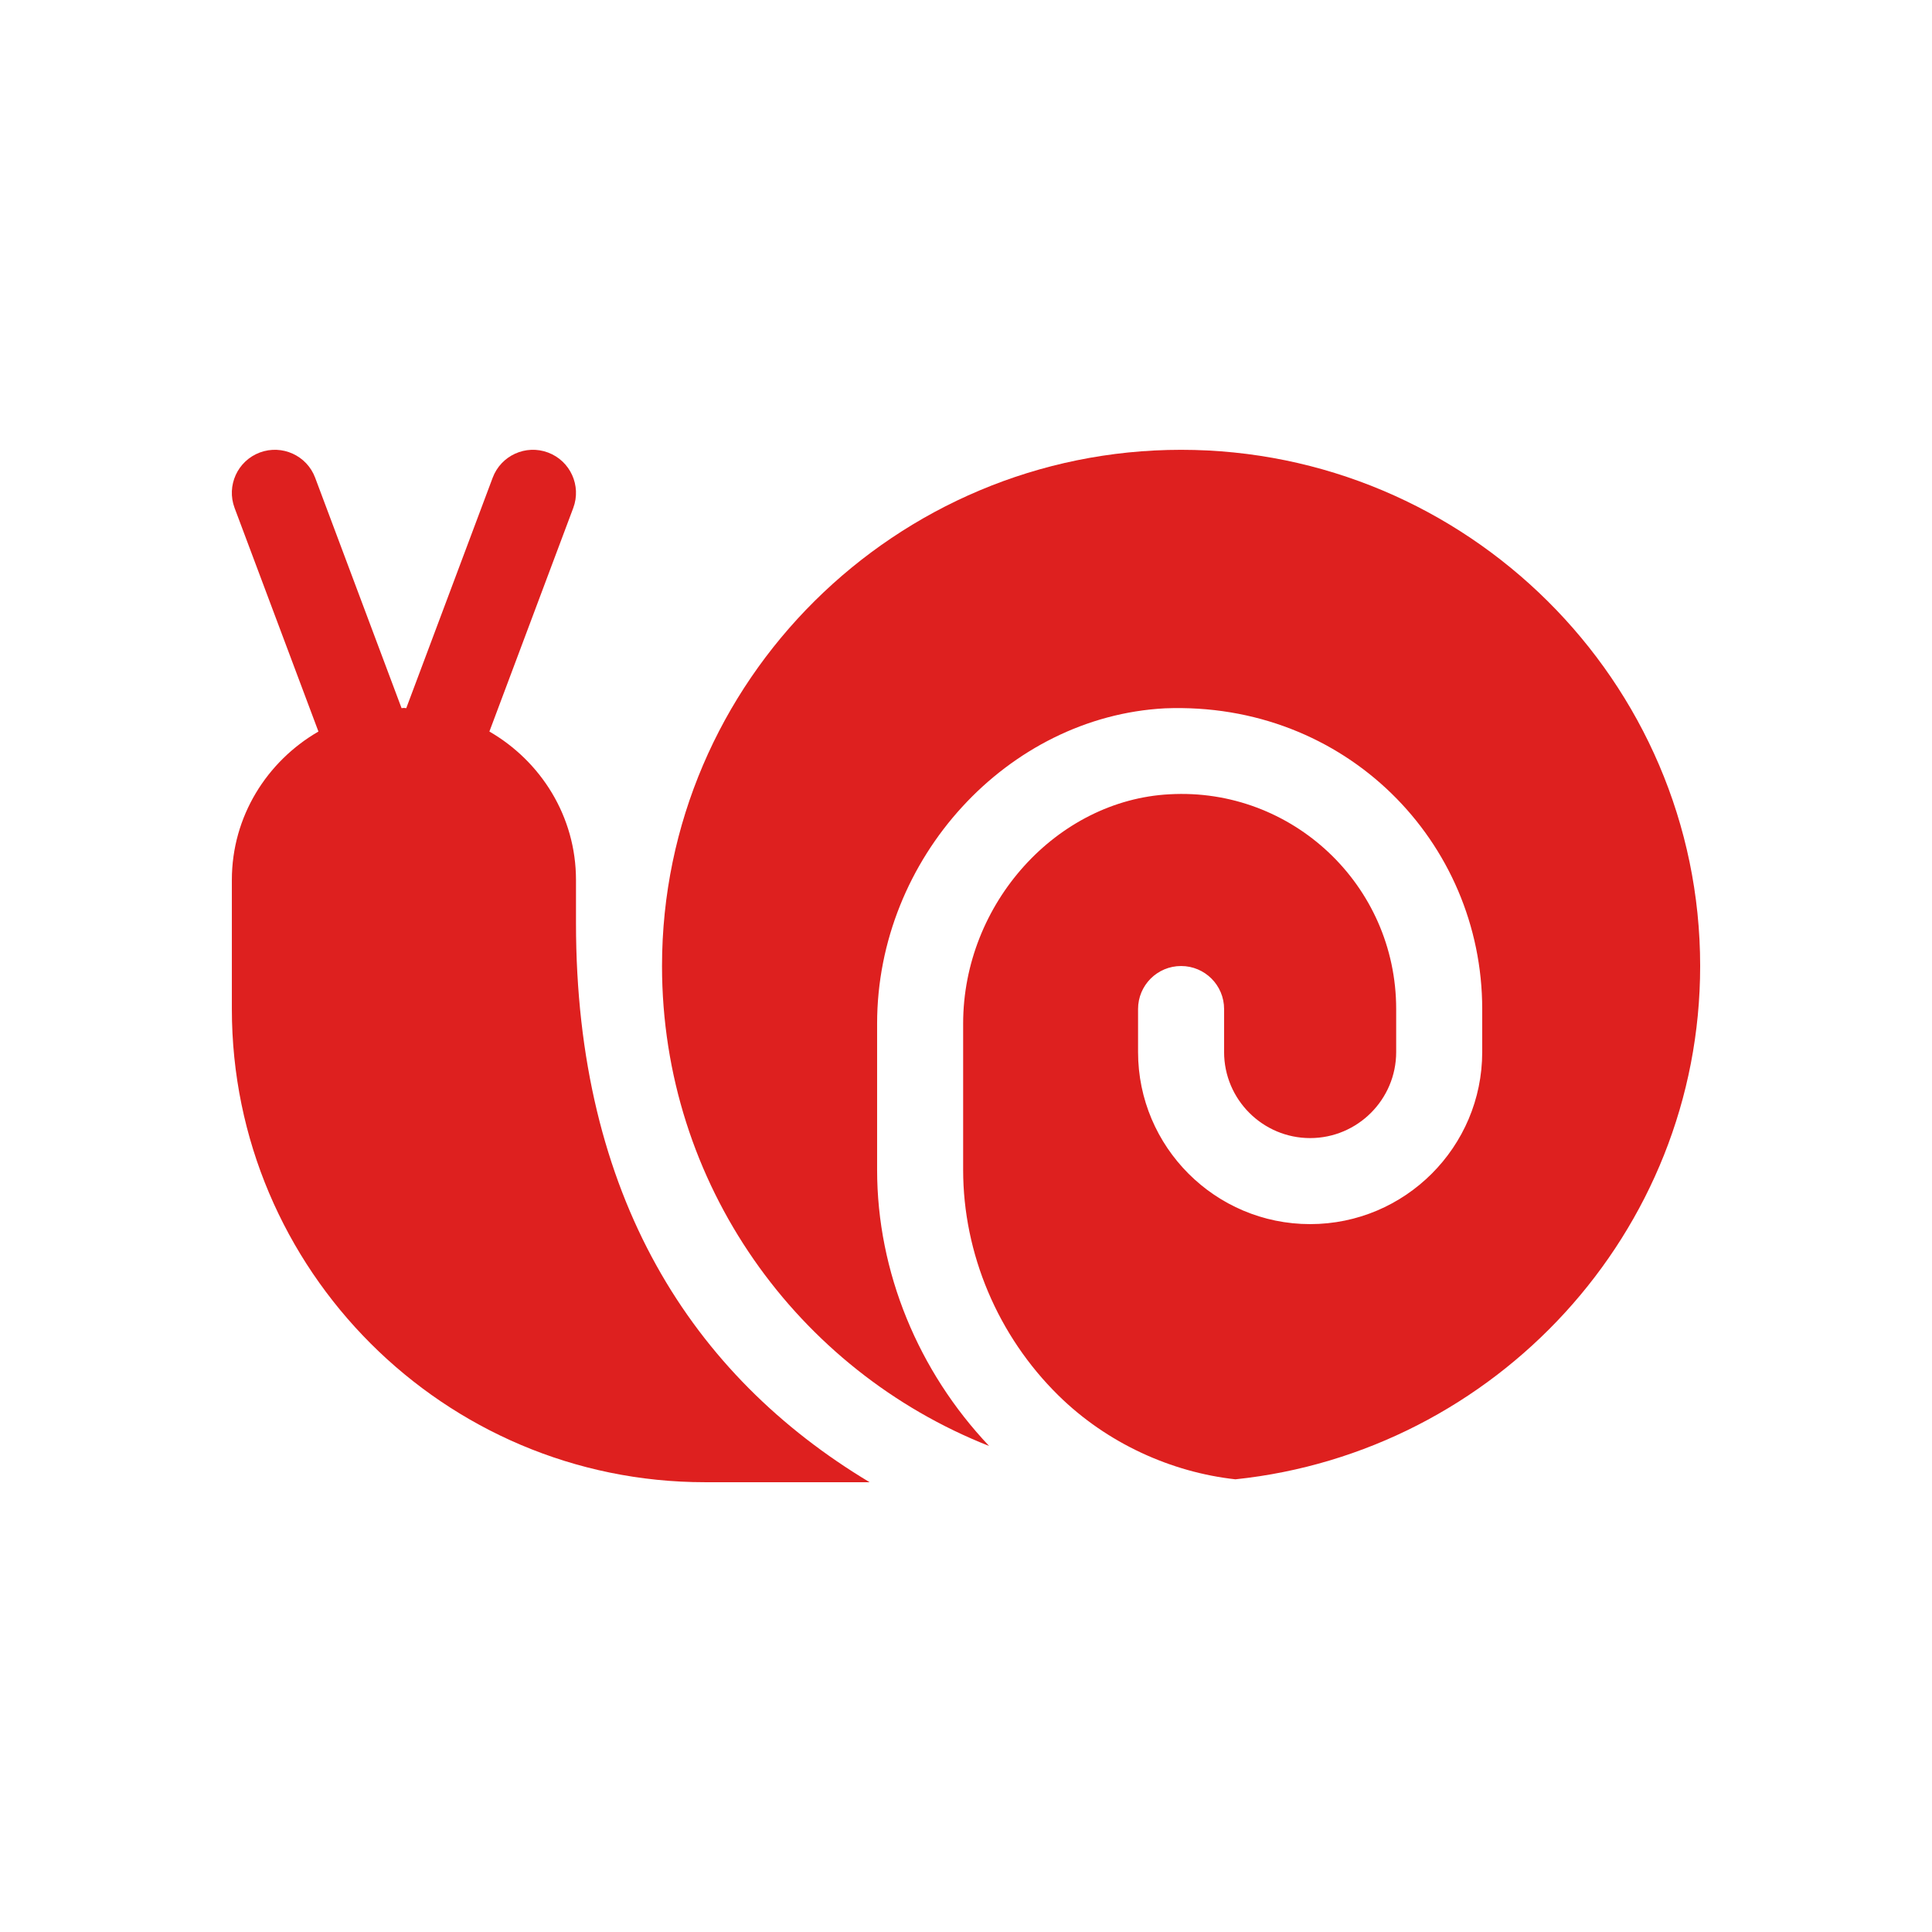
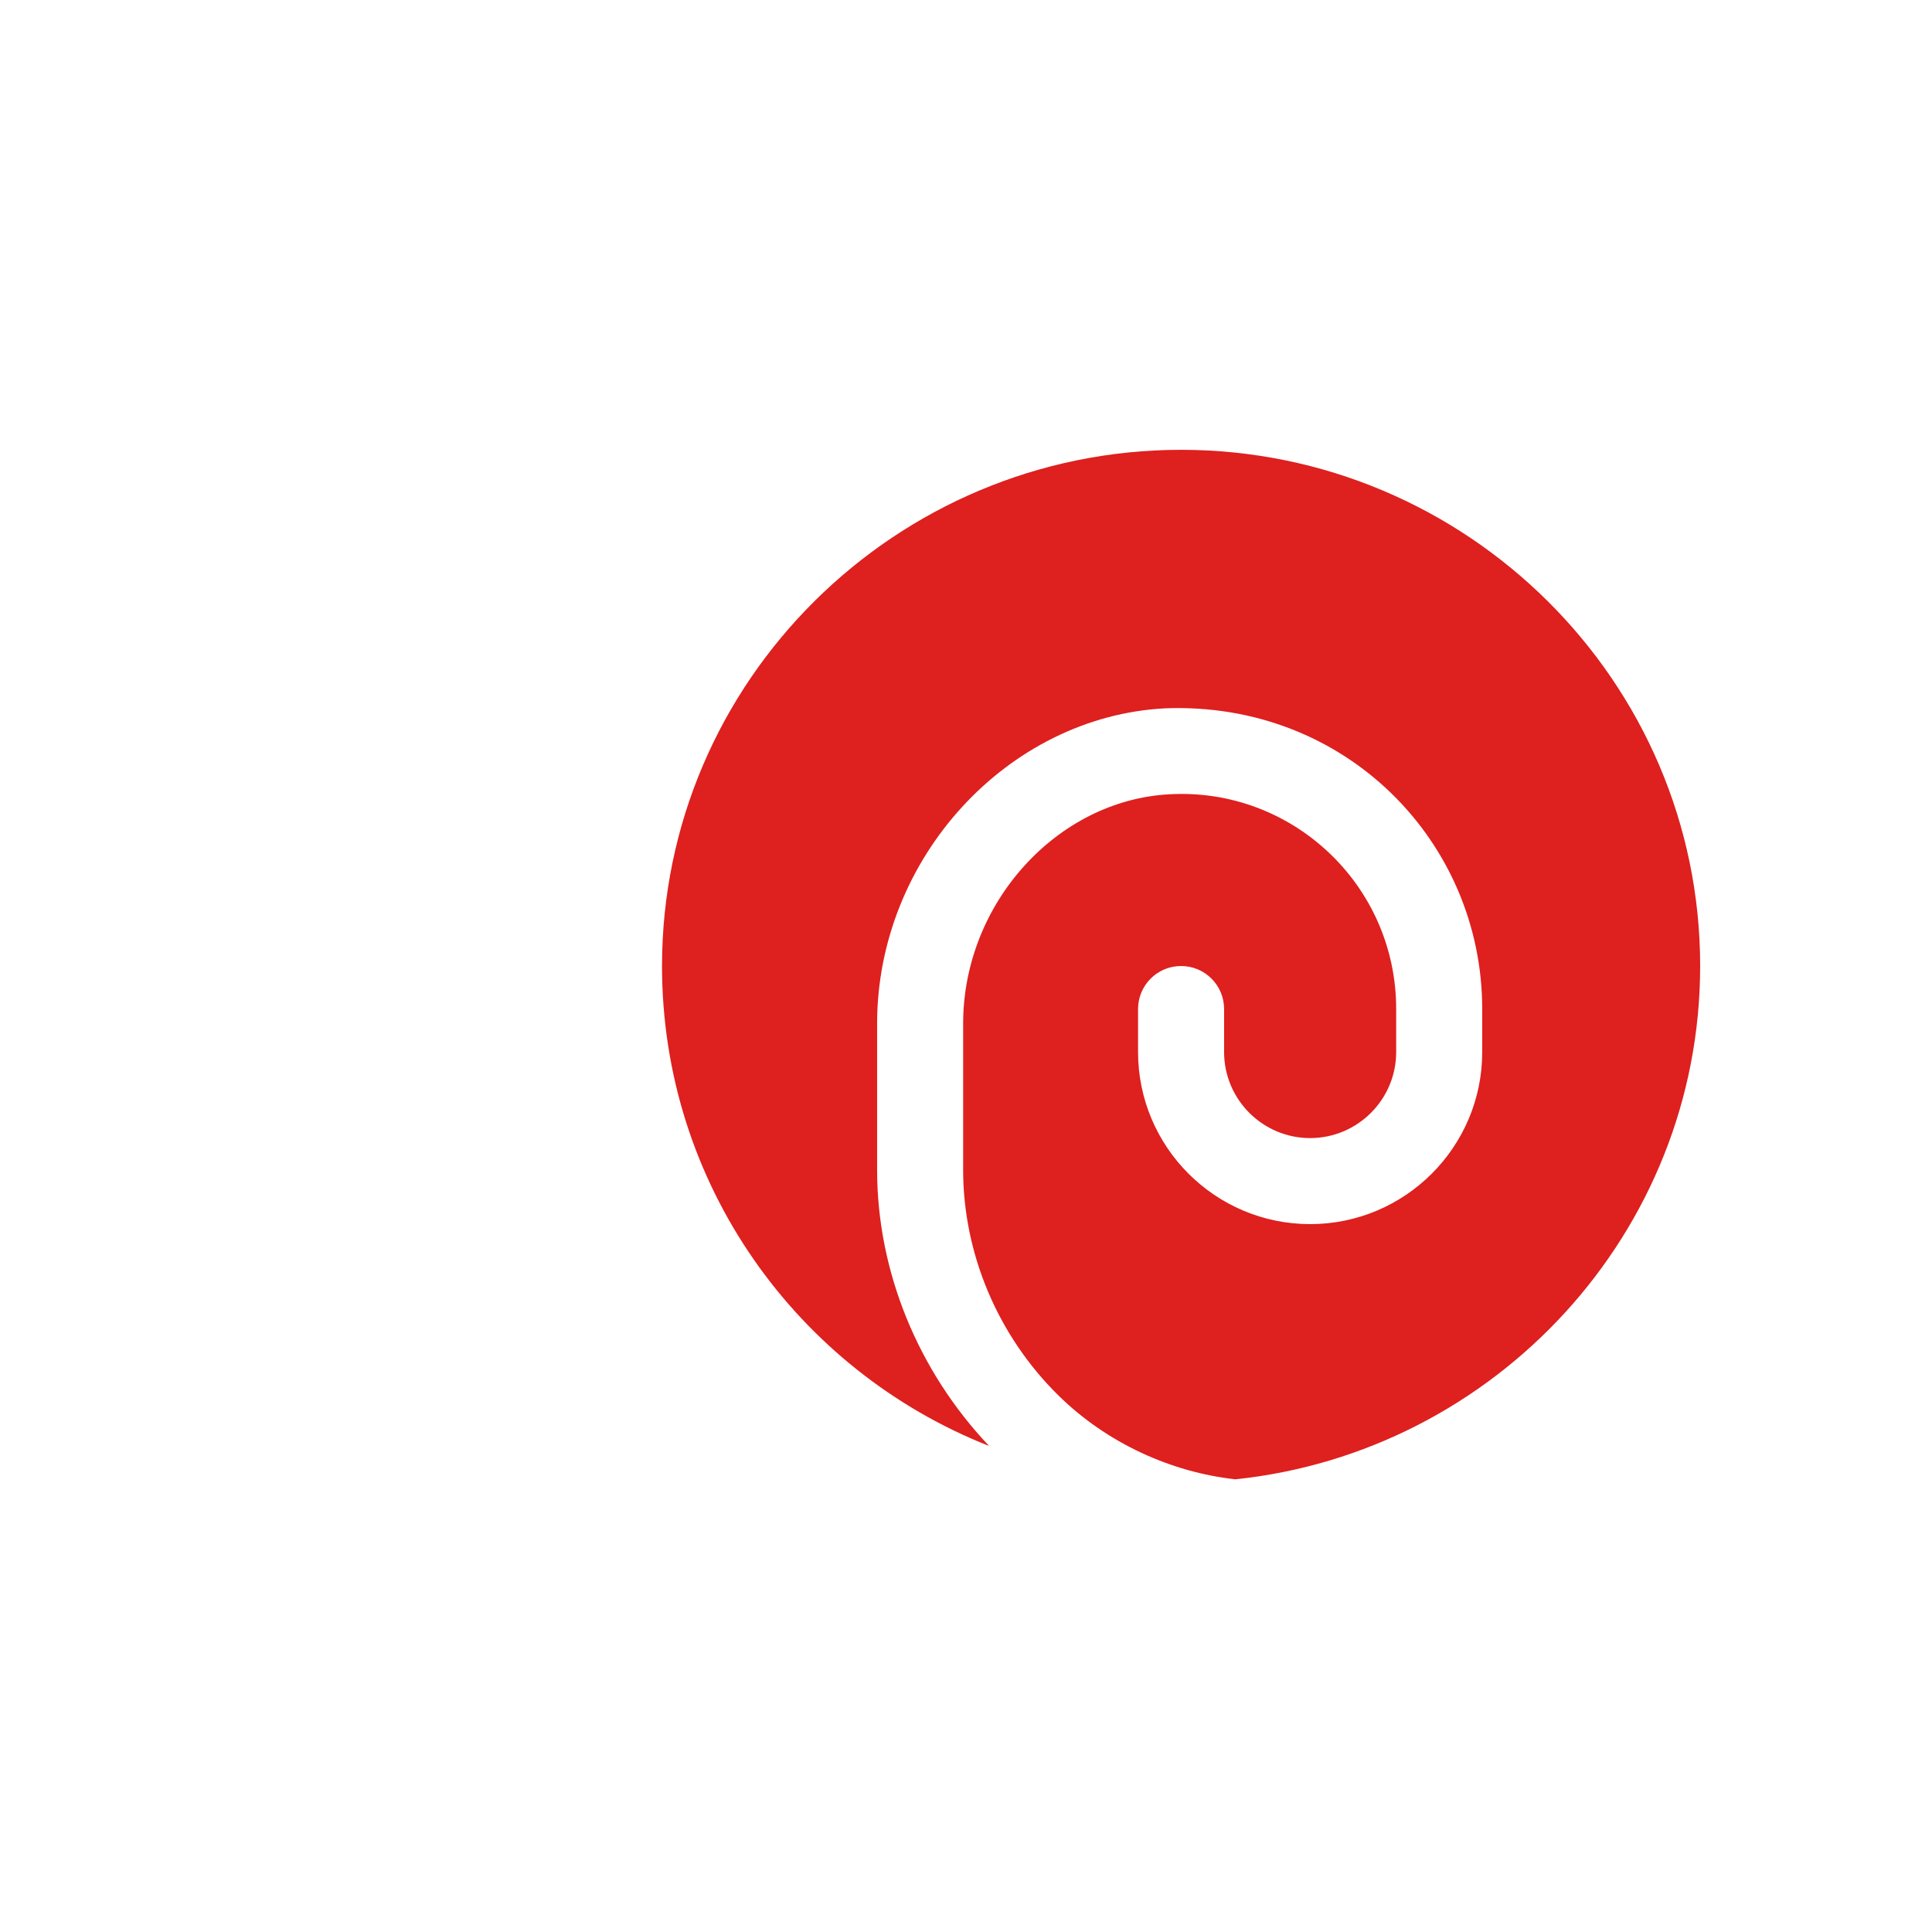
<svg xmlns="http://www.w3.org/2000/svg" width="100" height="100" viewBox="0 0 100 100" fill="none">
  <g clip-path="url(#clip0_1_86)">
-     <path d="M29.813 47.774V45.548C29.813 42.254 27.996 39.405 25.331 37.864L29.672 26.291C30.102 25.139 29.519 23.856 28.369 23.424C27.219 22.991 25.934 23.573 25.501 24.726L21.028 36.654C20.986 36.653 20.948 36.642 20.907 36.642C20.865 36.642 20.827 36.653 20.785 36.654L16.312 24.726C15.88 23.573 14.595 22.993 13.444 23.423C12.294 23.856 11.711 25.139 12.142 26.291L16.482 37.864C13.818 39.405 12.001 42.254 12.001 45.548V52.227C12.001 65.732 22.988 76.719 36.492 76.719H45.011C35.826 71.206 29.813 61.929 29.813 47.774Z" fill="#DE201F" />
    <path d="M61.133 23.282C46.377 23.282 34.266 35.244 34.266 50.001C34.266 61.298 41.288 70.936 51.197 74.844C47.534 70.98 45.399 65.836 45.399 60.553V52.984C45.399 44.41 52.164 37.09 60.298 36.663C69.658 36.297 76.719 43.58 76.719 52.227V54.454C76.719 59.366 72.725 63.36 67.812 63.36C62.901 63.36 58.906 59.366 58.906 54.454V52.227C58.906 50.997 59.902 50.001 61.133 50.001C62.364 50.001 63.359 50.997 63.359 52.227V54.454C63.359 56.909 65.358 58.907 67.812 58.907C70.267 58.907 72.266 56.909 72.266 54.454V52.227C72.266 45.804 66.871 40.754 60.533 41.112C54.725 41.414 49.852 46.742 49.852 52.984V60.553C49.852 64.891 51.65 69.146 54.783 72.227C57.298 74.702 60.621 76.203 63.945 76.569C77.379 75.163 88 63.807 88 50.001C88 35.244 75.889 23.282 61.133 23.282Z" fill="#DE201F" />
  </g>
  <defs>
    <clipPath id="clip0_1_86">
      <rect width="76" height="76" fill="white" transform="translate(12 12)" />
    </clipPath>
  </defs>
</svg>